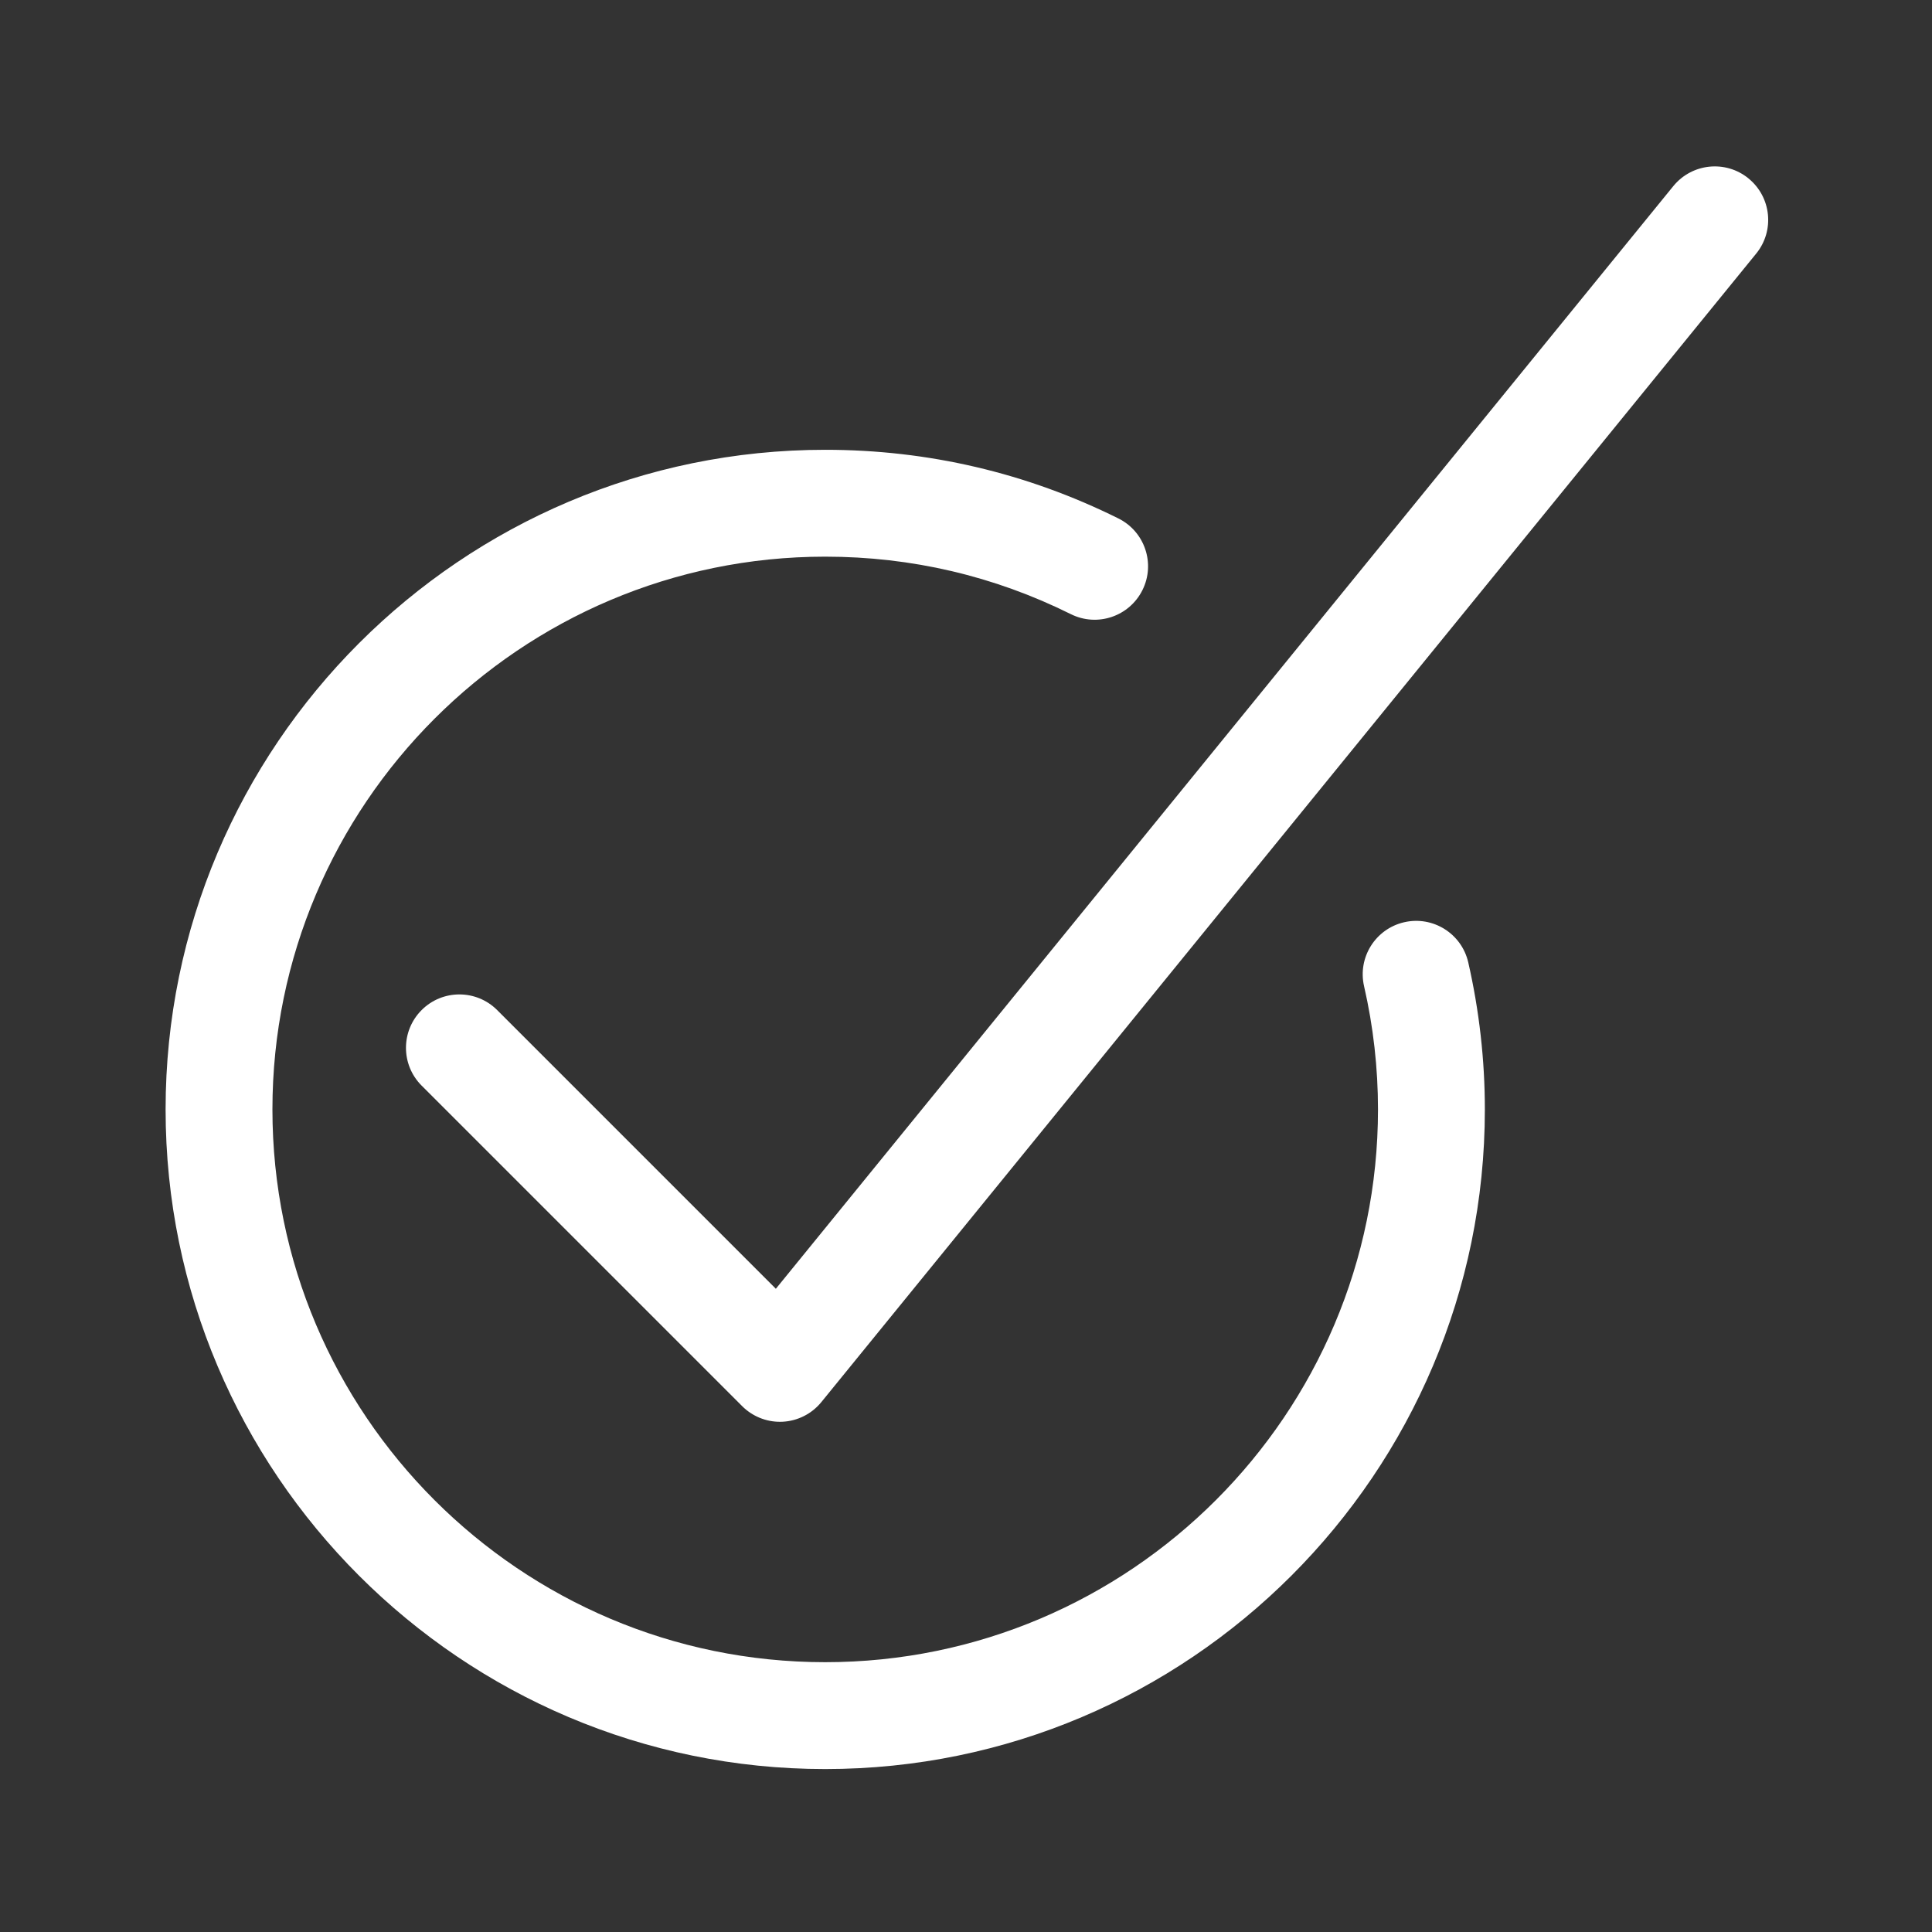
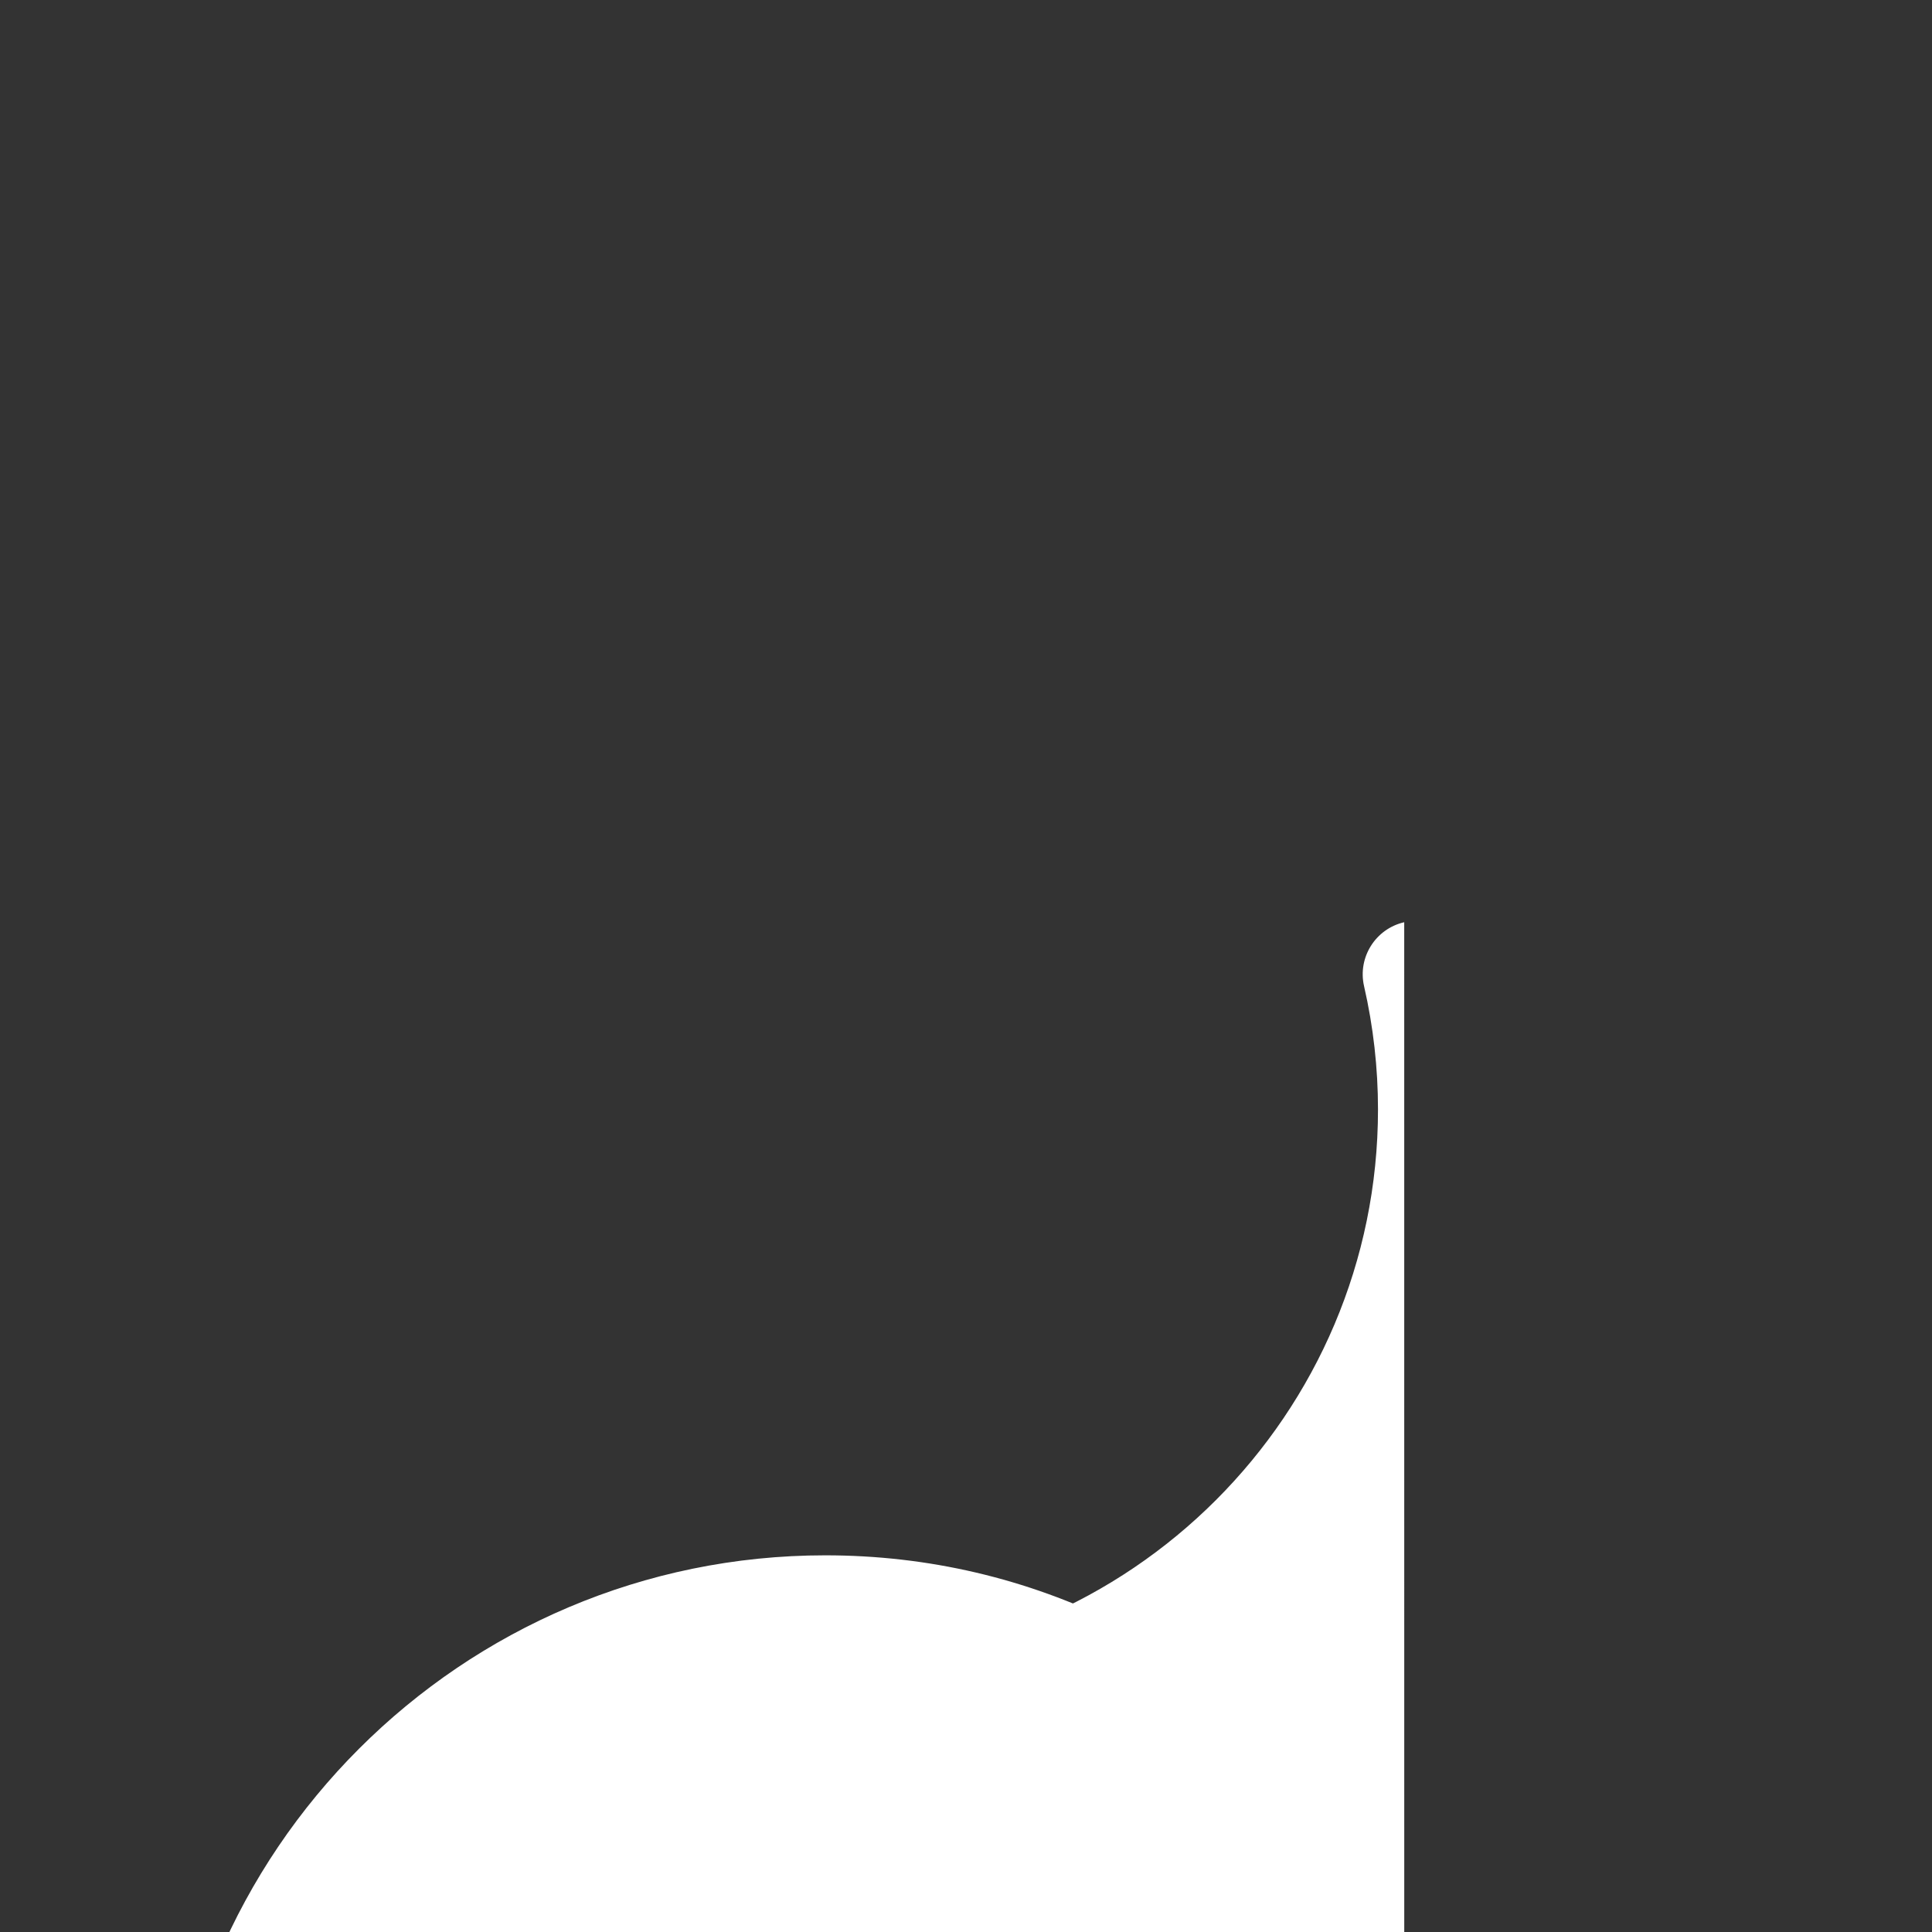
<svg xmlns="http://www.w3.org/2000/svg" id="Layer_1" version="1.1" viewBox="0 0 576 576">
  <rect x="0" y="0" width="576" height="576" fill="#333333" stroke="none" />
  <defs>
    <style>
      .st0 {
        fill: #fff;
      }
    </style>
  </defs>
-   <path class="st0" d="M521.29,53.19c-6.82-5.56-16.85-4.52-22.41,2.29L231.31,384.23l-83.09-83.09c-6.21-6.22-16.31-6.22-22.52,0-6.22,6.22-6.22,16.3,0,22.52l95.56,95.56c2.99,2.99,7.05,4.67,11.26,4.67.27,0,.54,0,.81-.02,4.5-.23,8.69-2.36,11.54-5.85L523.59,75.6c5.55-6.82,4.52-16.85-2.3-22.4Z" />
-   <path class="st0" d="M418.65,274.95c-8.57,1.96-13.94,10.51-11.97,19.08,2.76,12.03,4.15,24.39,4.15,36.73,0,90.87-73.93,164.8-164.81,164.8s-164.8-73.93-164.8-164.8,73.93-164.8,164.8-164.8c25.71,0,50.35,5.77,73.24,17.14,7.88,3.92,17.43.7,21.35-7.18,3.92-7.87.7-17.44-7.17-21.35-27.33-13.58-56.74-20.47-87.41-20.47-108.44,0-196.66,88.22-196.66,196.66s88.22,196.66,196.66,196.66,196.66-88.22,196.66-196.66c0-14.73-1.67-29.48-4.95-43.84-1.97-8.58-10.53-13.94-19.08-11.97Z" />
+   <path class="st0" d="M418.65,274.95c-8.57,1.96-13.94,10.51-11.97,19.08,2.76,12.03,4.15,24.39,4.15,36.73,0,90.87-73.93,164.8-164.81,164.8c25.71,0,50.35,5.77,73.24,17.14,7.88,3.92,17.43.7,21.35-7.18,3.92-7.87.7-17.44-7.17-21.35-27.33-13.58-56.74-20.47-87.41-20.47-108.44,0-196.66,88.22-196.66,196.66s88.22,196.66,196.66,196.66,196.66-88.22,196.66-196.66c0-14.73-1.67-29.48-4.95-43.84-1.97-8.58-10.53-13.94-19.08-11.97Z" />
</svg>